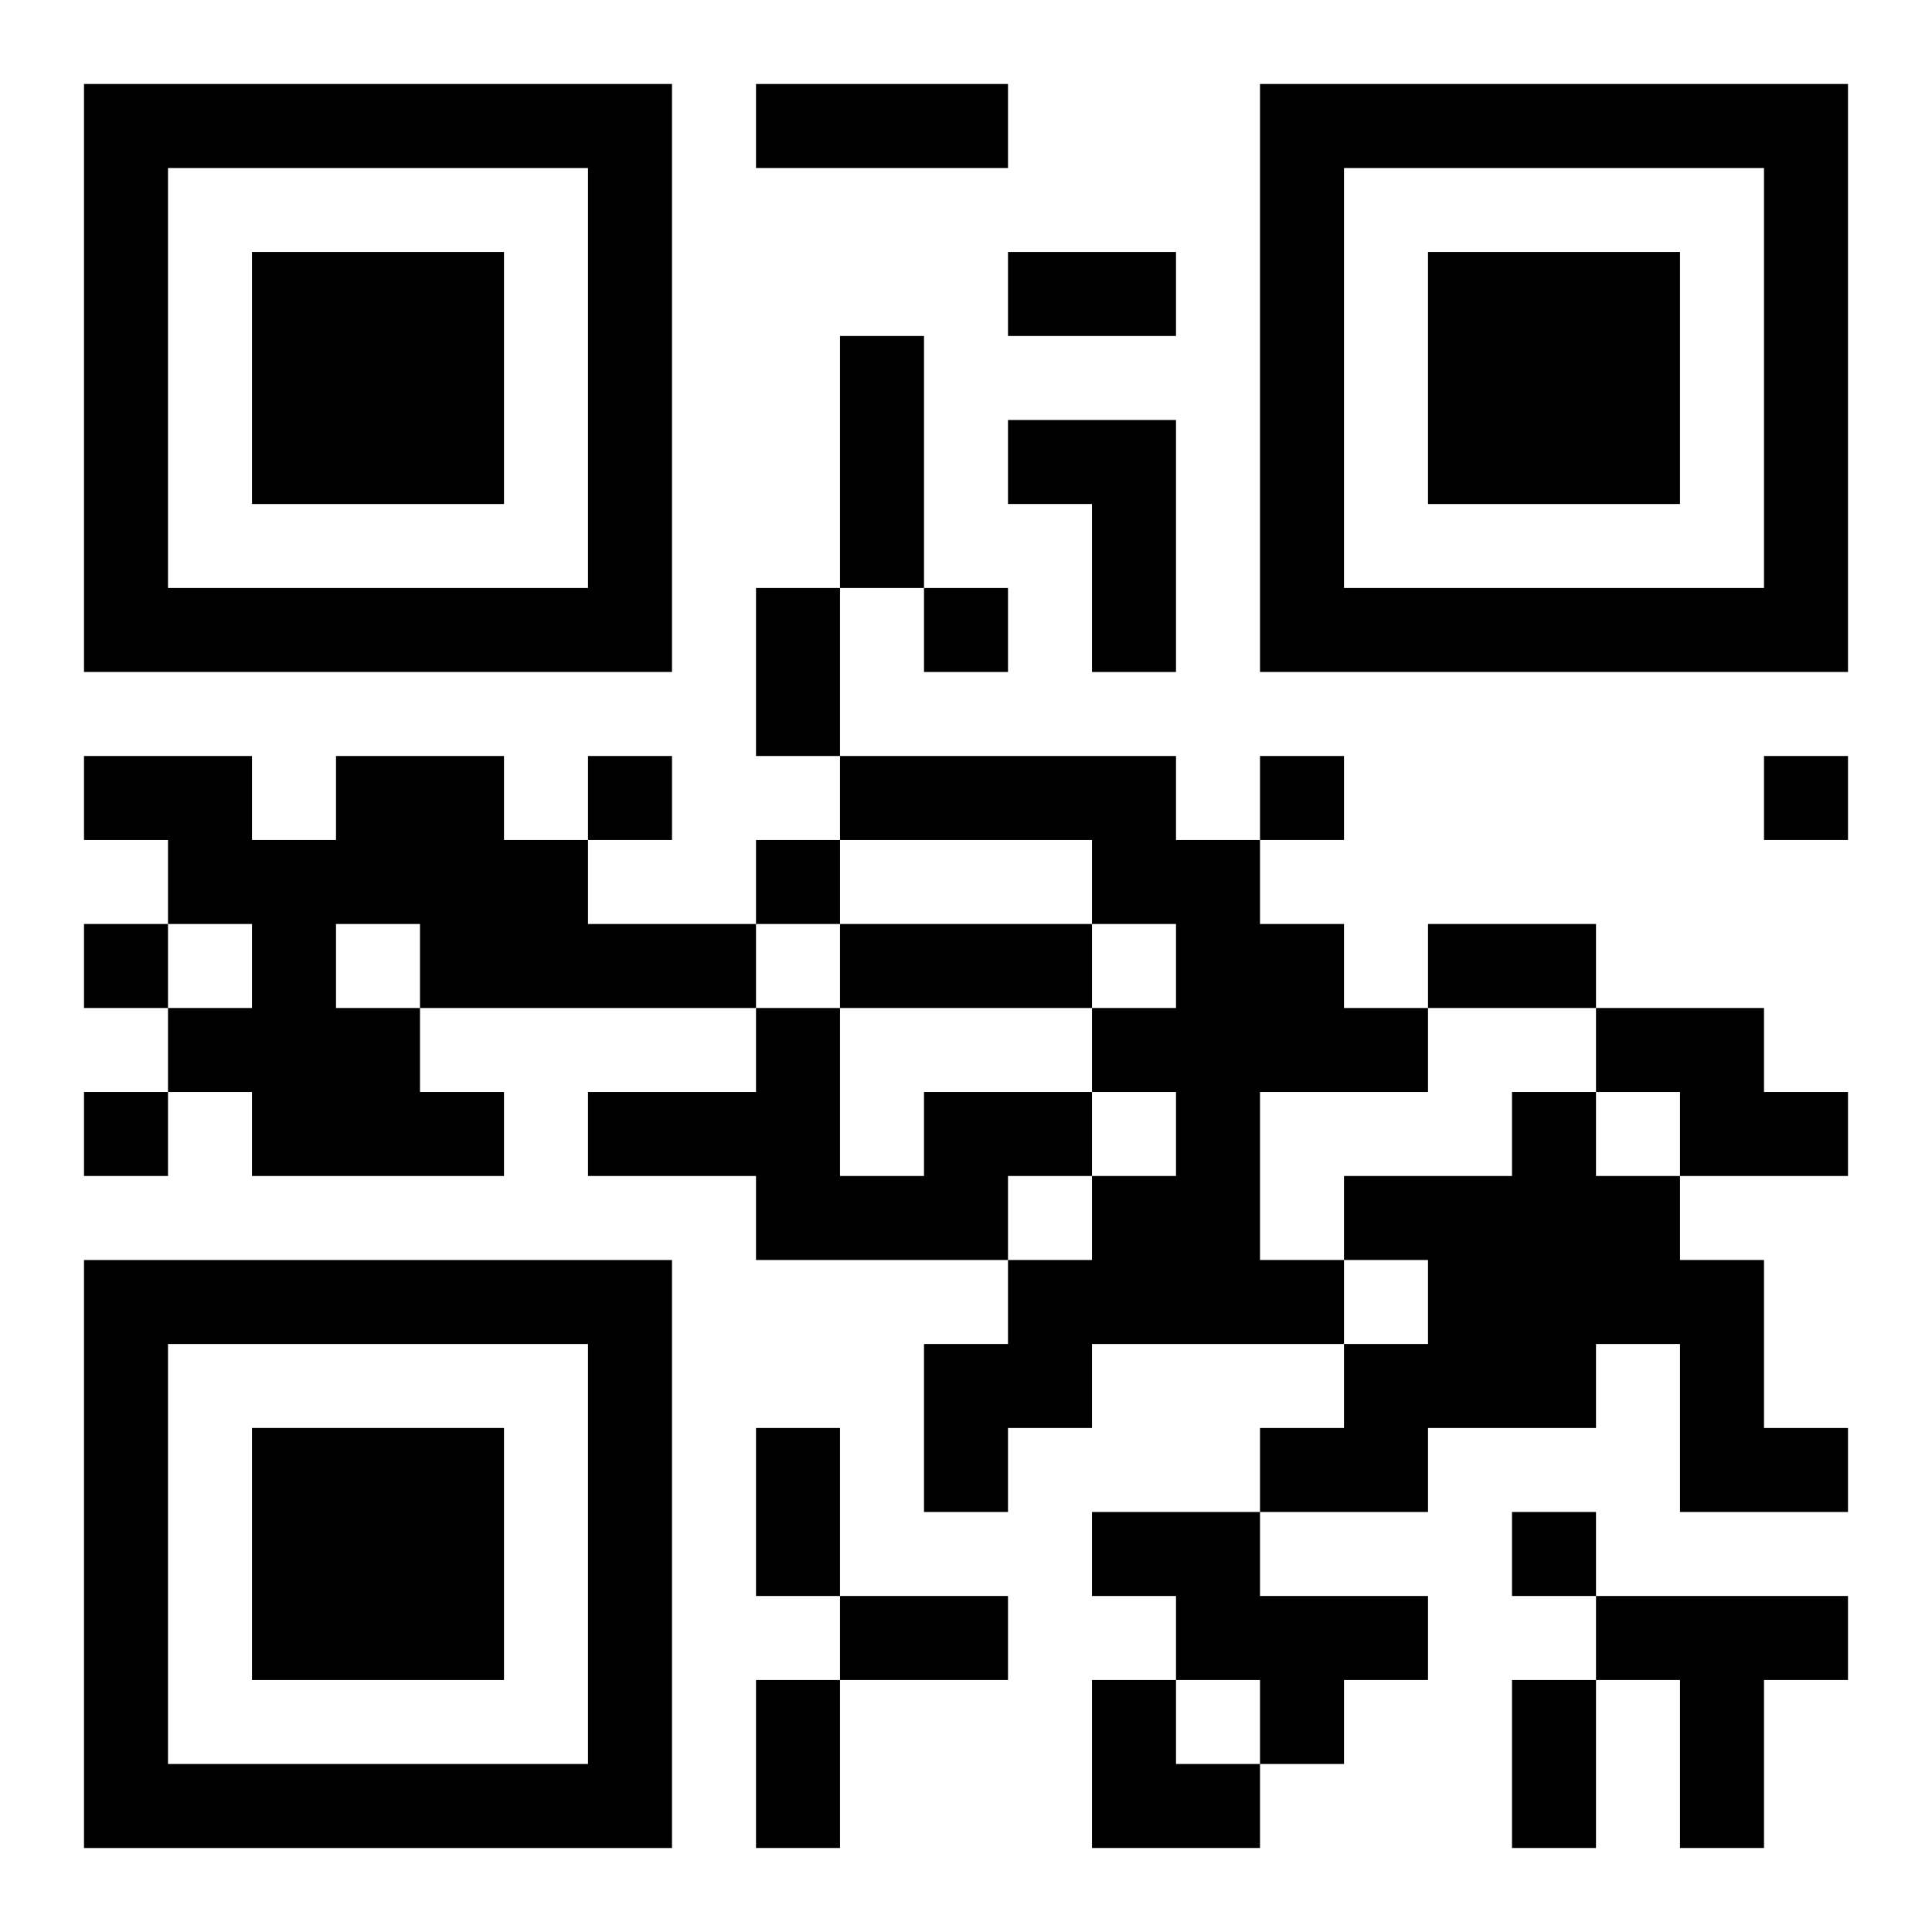
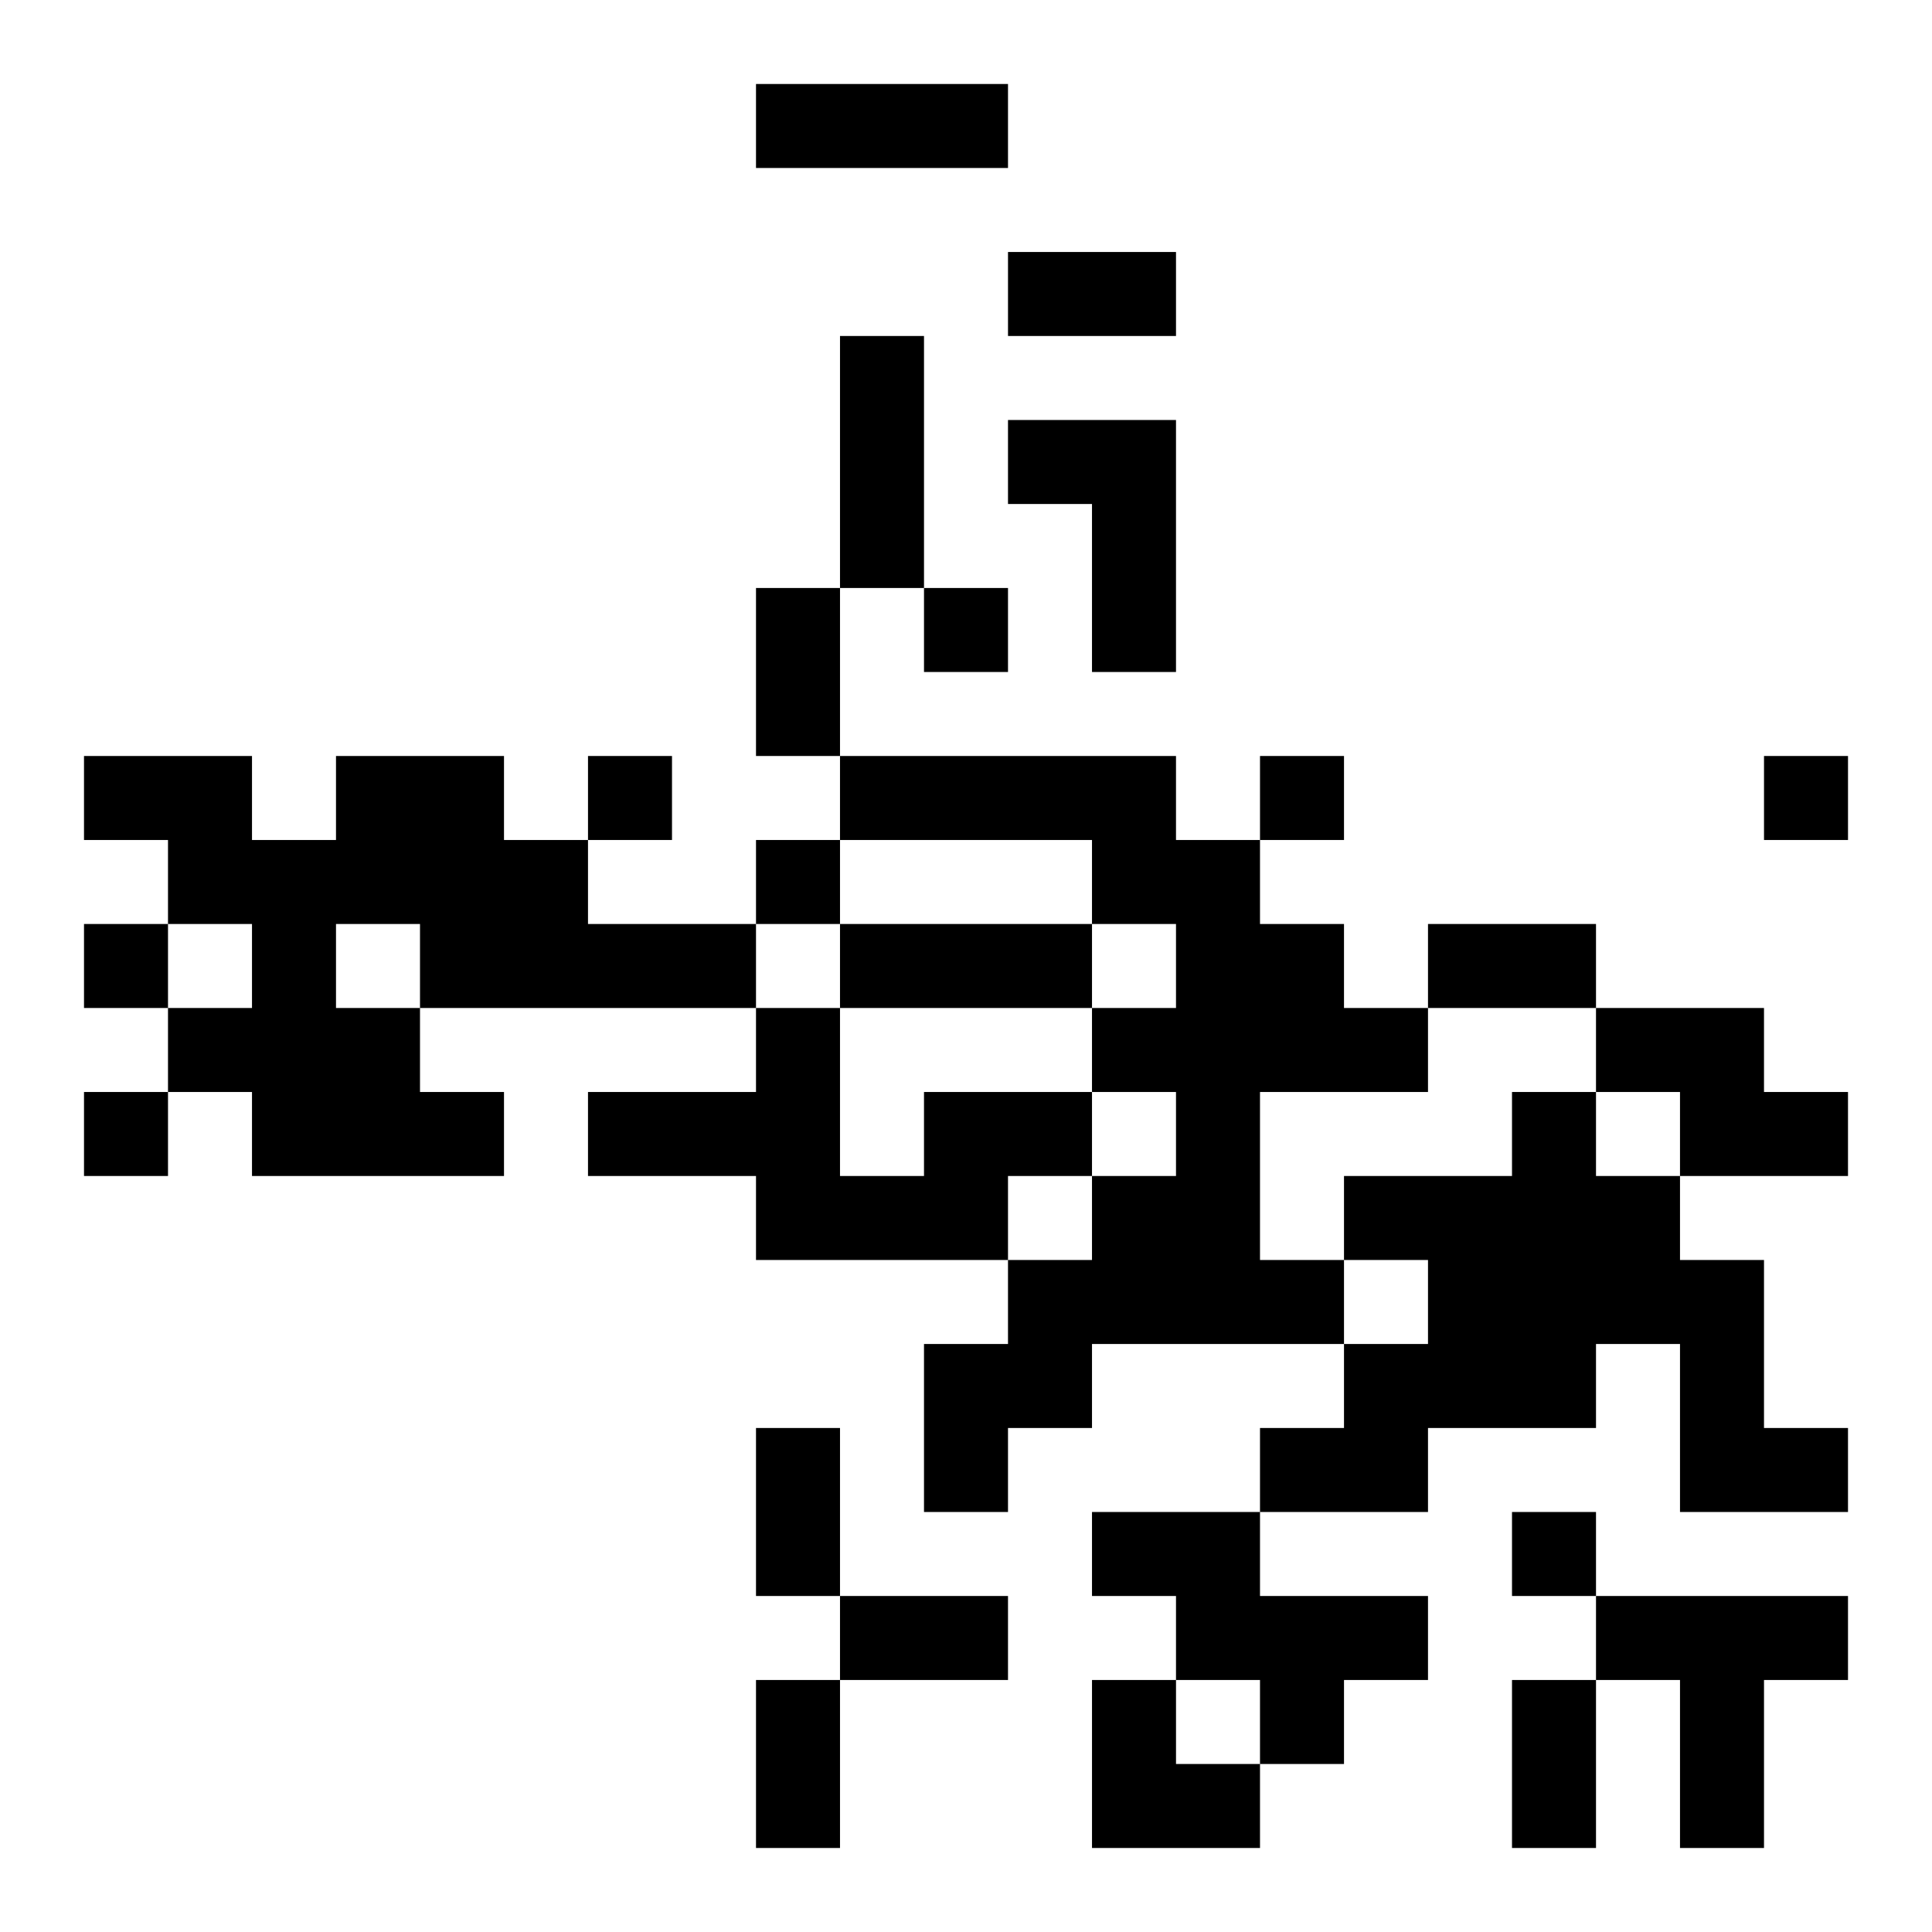
<svg xmlns="http://www.w3.org/2000/svg" xmlns:xlink="http://www.w3.org/1999/xlink" width="250" height="250" baseProfile="full" version="1.1" viewBox="-1 -1 23 23">
  <symbol id="a">
-     <path d="m0 7v7h7v-7h-7zm1 1h5v5h-5v-5zm1 1v3h3v-3h-3z" />
-   </symbol>
+     </symbol>
  <use y="-7" xlink:href="#a" />
  <use y="7" xlink:href="#a" />
  <use x="14" y="-7" xlink:href="#a" />
  <path d="m11 4h2v3h-1v-2h-1v-1m-8 4h2v1h1v1h2v1h-4v1h1v1h-3v-1h-1v-1h1v-1h-1v-1h-1v-1h2v1h1v-1m0 2v1h1v-1h-1m6-2h4v1h1v1h1v1h1v1h-2v2h1v1h-3v1h-1v1h-1v-2h1v-1h1v-1h1v-1h-1v-1h1v-1h-1v-1h-3v-1m9 3h2v1h1v1h-2v-1h-1v-1m-8 1h2v1h-1v1h-3v-1h-2v-1h2v-1h1v2h1v-1m7 0h1v1h1v1h1v2h1v1h-2v-2h-1v1h-2v1h-2v-1h1v-1h1v-1h-1v-1h2v-1m-5 5h2v1h2v1h-1v1h-1v-1h-1v-1h-1v-1m6 1h3v1h-1v2h-1v-2h-1v-1m-8-12v1h1v-1h-1m-4 2v1h1v-1h-1m8 0v1h1v-1h-1m6 0v1h1v-1h-1m-12 1v1h1v-1h-1m-8 1v1h1v-1h-1m0 2v1h1v-1h-1m17 5v1h1v-1h-1m-9-17h3v1h-3v-1m3 2h2v1h-2v-1m-2 1h1v3h-1v-3m-1 3h1v2h-1v-2m1 4h3v1h-3v-1m7 0h2v1h-2v-1m-8 6h1v2h-1v-2m1 2h2v1h-2v-1m-1 1h1v2h-1v-2m9 0h1v2h-1v-2m-5 0h1v1h1v1h-2z" />
</svg>